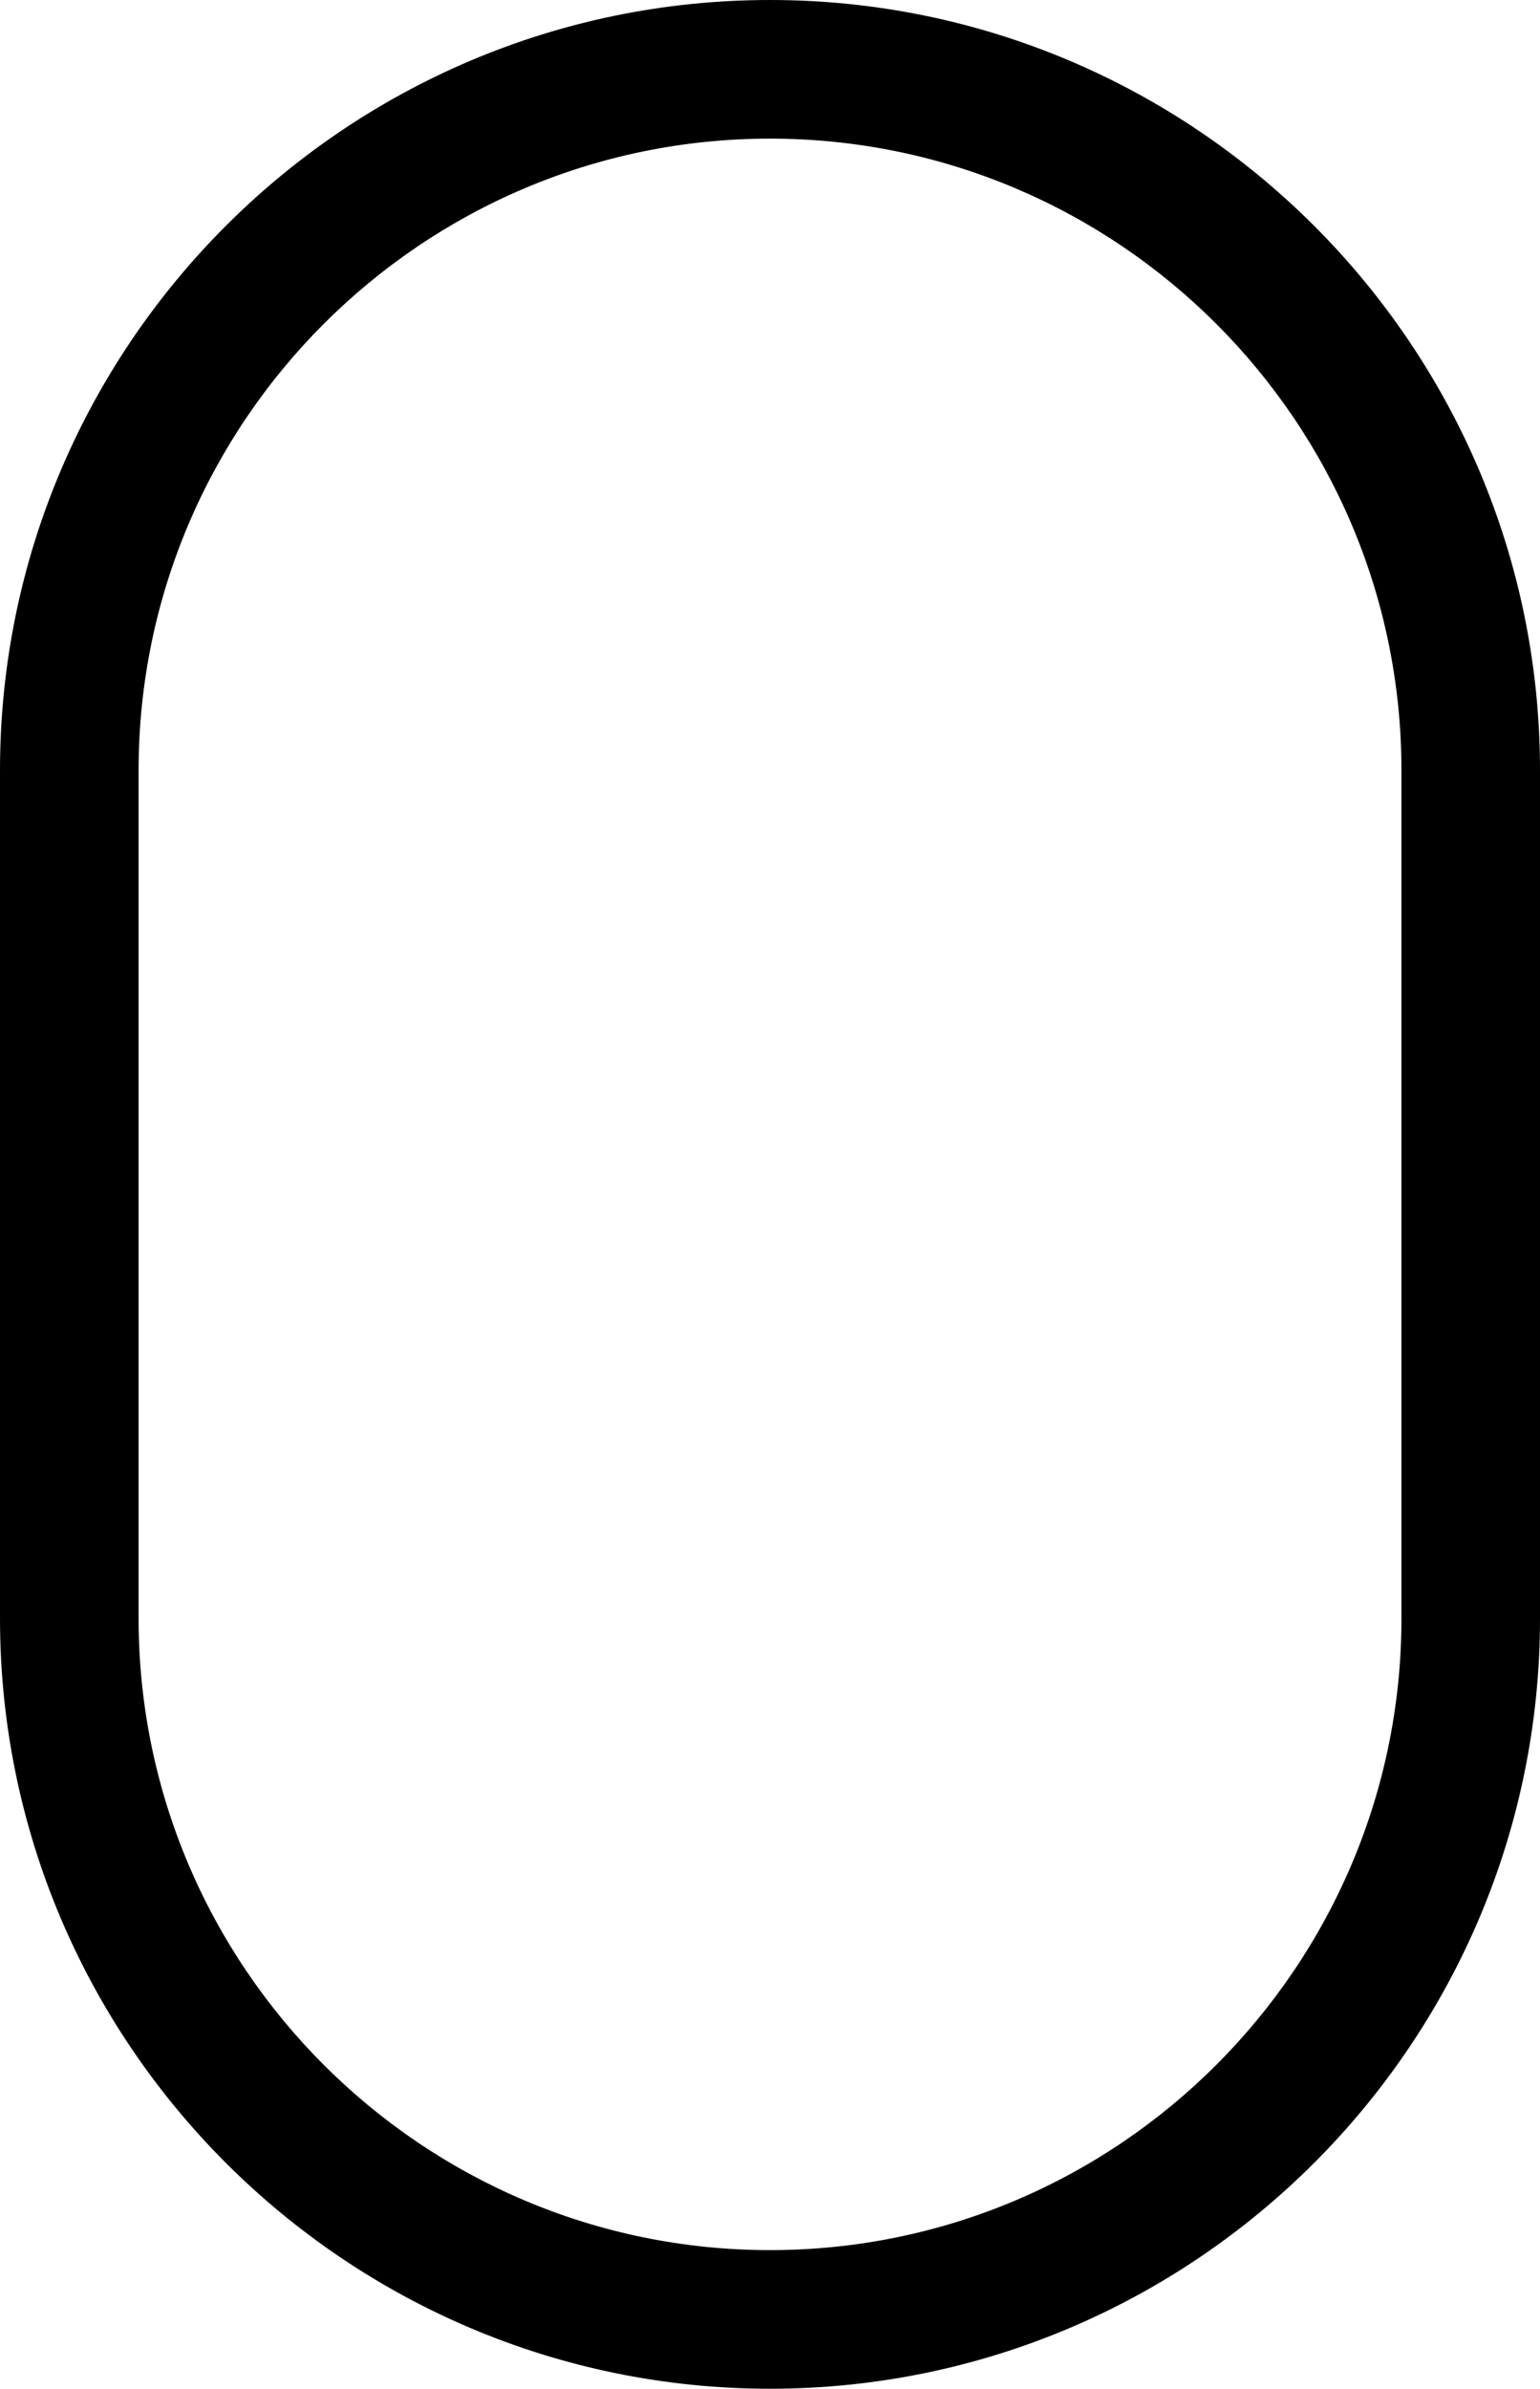
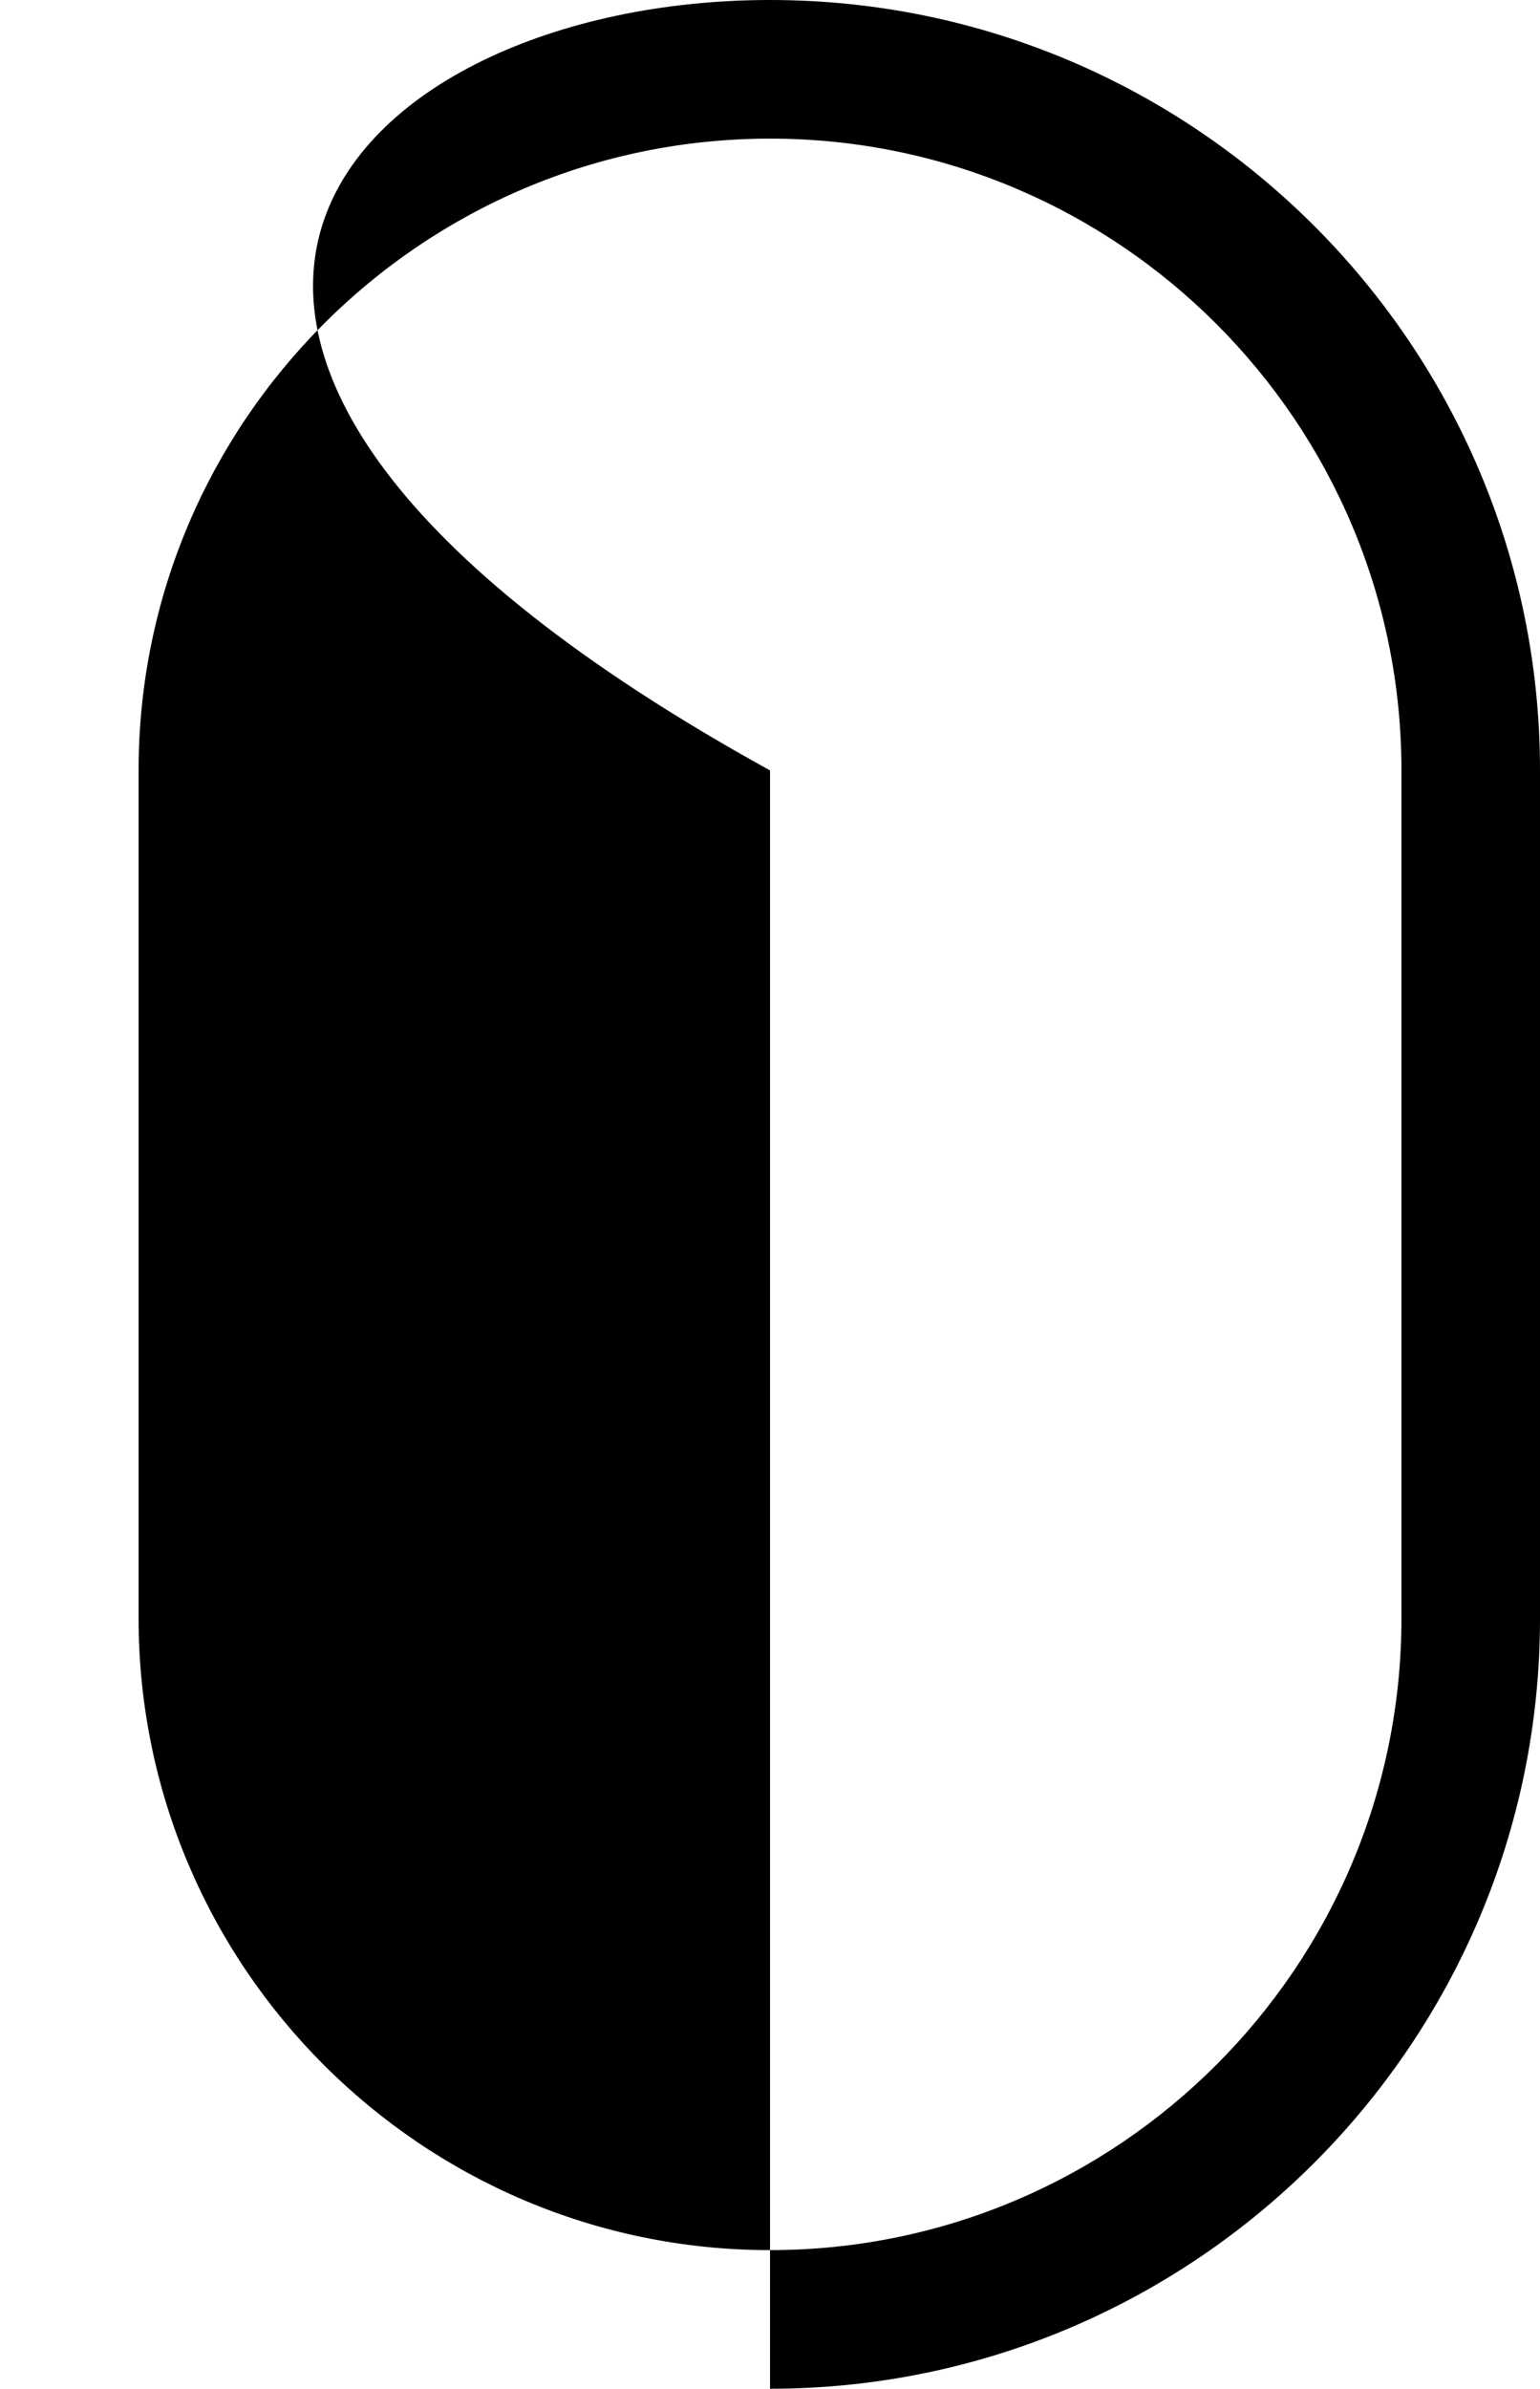
<svg xmlns="http://www.w3.org/2000/svg" version="1.1" id="Warstwa_1" x="0px" y="0px" width="31.501px" height="48.834px" viewBox="0 0 31.501 48.834" enable-background="new 0 0 31.501 48.834" xml:space="preserve">
-   <path d="M15.751,48.834C7.066,48.834,0,41.769,0,33.084V15.75C0,7.065,7.066,0,15.751,0c8.684,0,15.75,7.065,15.75,15.75v17.334  C31.501,41.769,24.435,48.834,15.751,48.834z M15.751,2.834c-7.122,0-12.916,5.794-12.916,12.916v17.334  C2.835,40.206,8.629,46,15.751,46c7.122,0,12.916-5.794,12.916-12.916V15.75C28.667,8.628,22.873,2.834,15.751,2.834z" />
+   <path d="M15.751,48.834V15.75C0,7.065,7.066,0,15.751,0c8.684,0,15.75,7.065,15.75,15.75v17.334  C31.501,41.769,24.435,48.834,15.751,48.834z M15.751,2.834c-7.122,0-12.916,5.794-12.916,12.916v17.334  C2.835,40.206,8.629,46,15.751,46c7.122,0,12.916-5.794,12.916-12.916V15.75C28.667,8.628,22.873,2.834,15.751,2.834z" />
</svg>